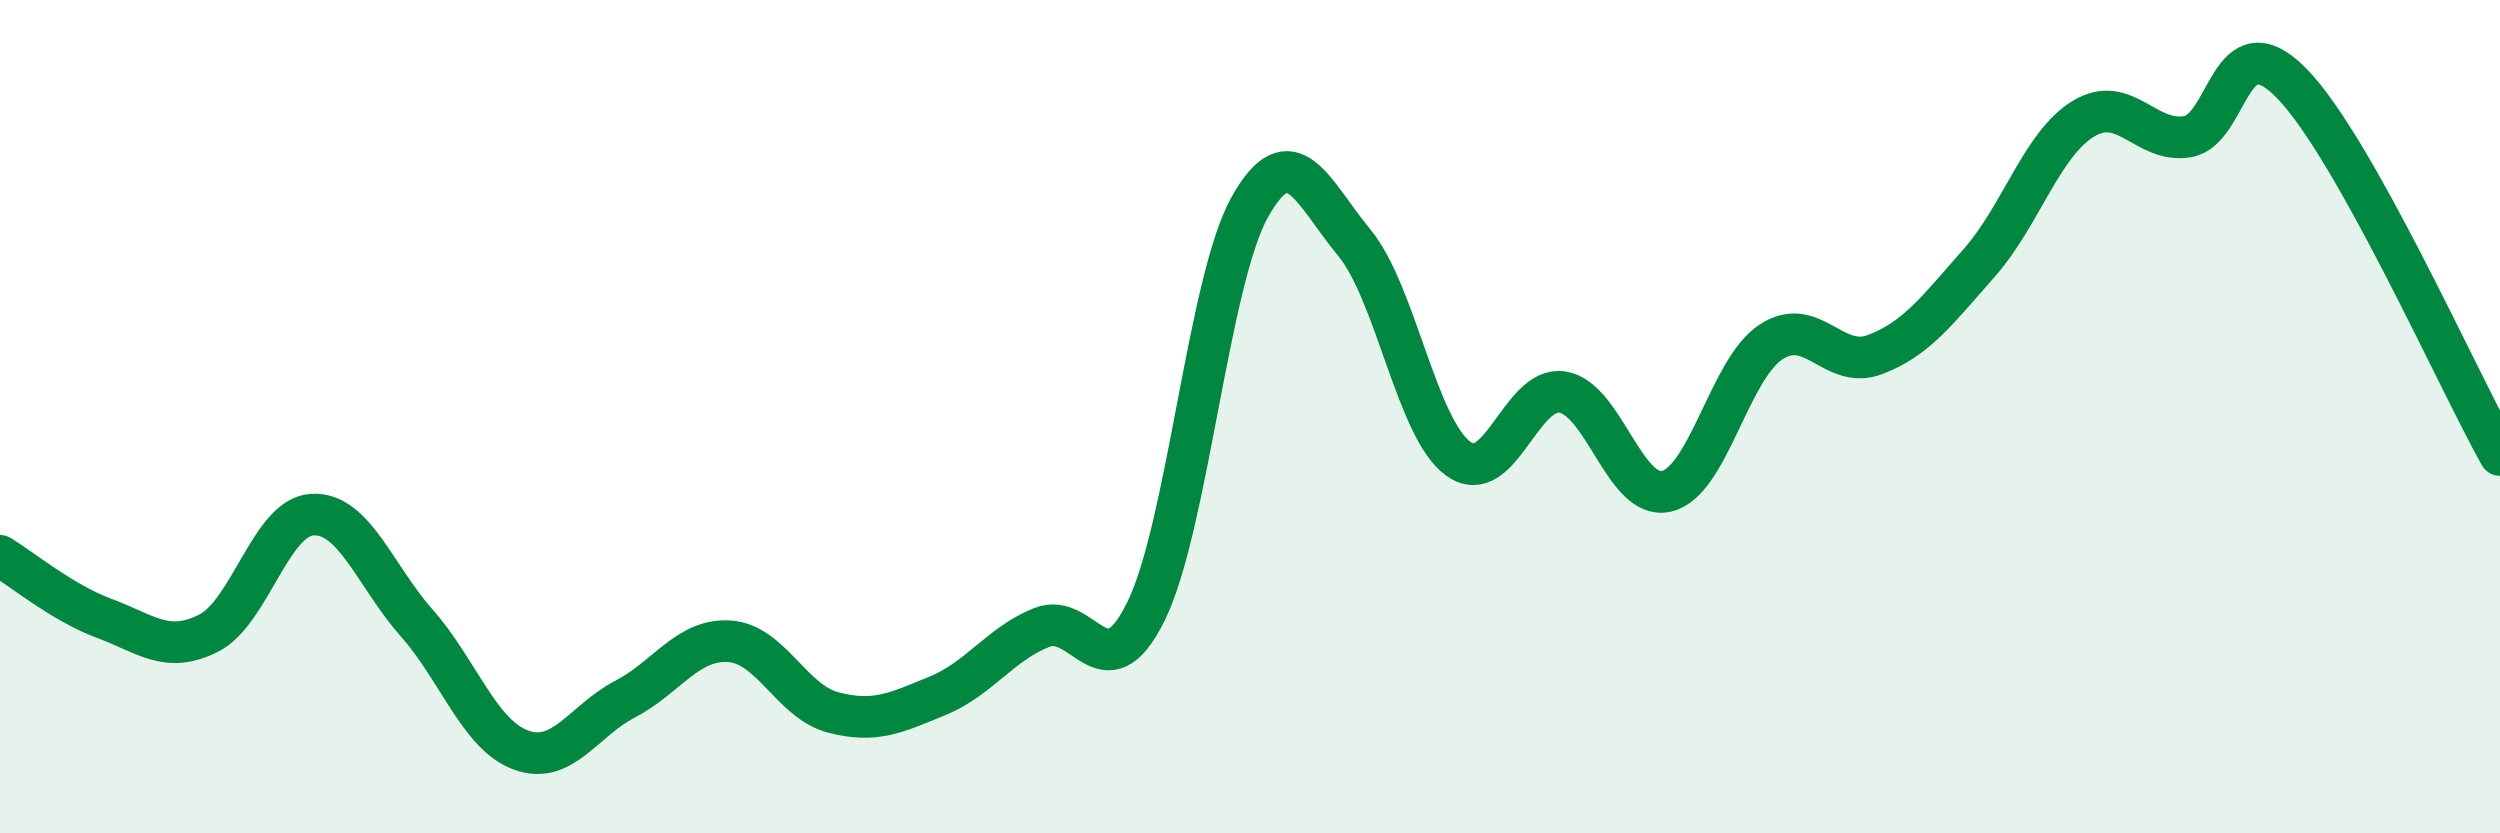
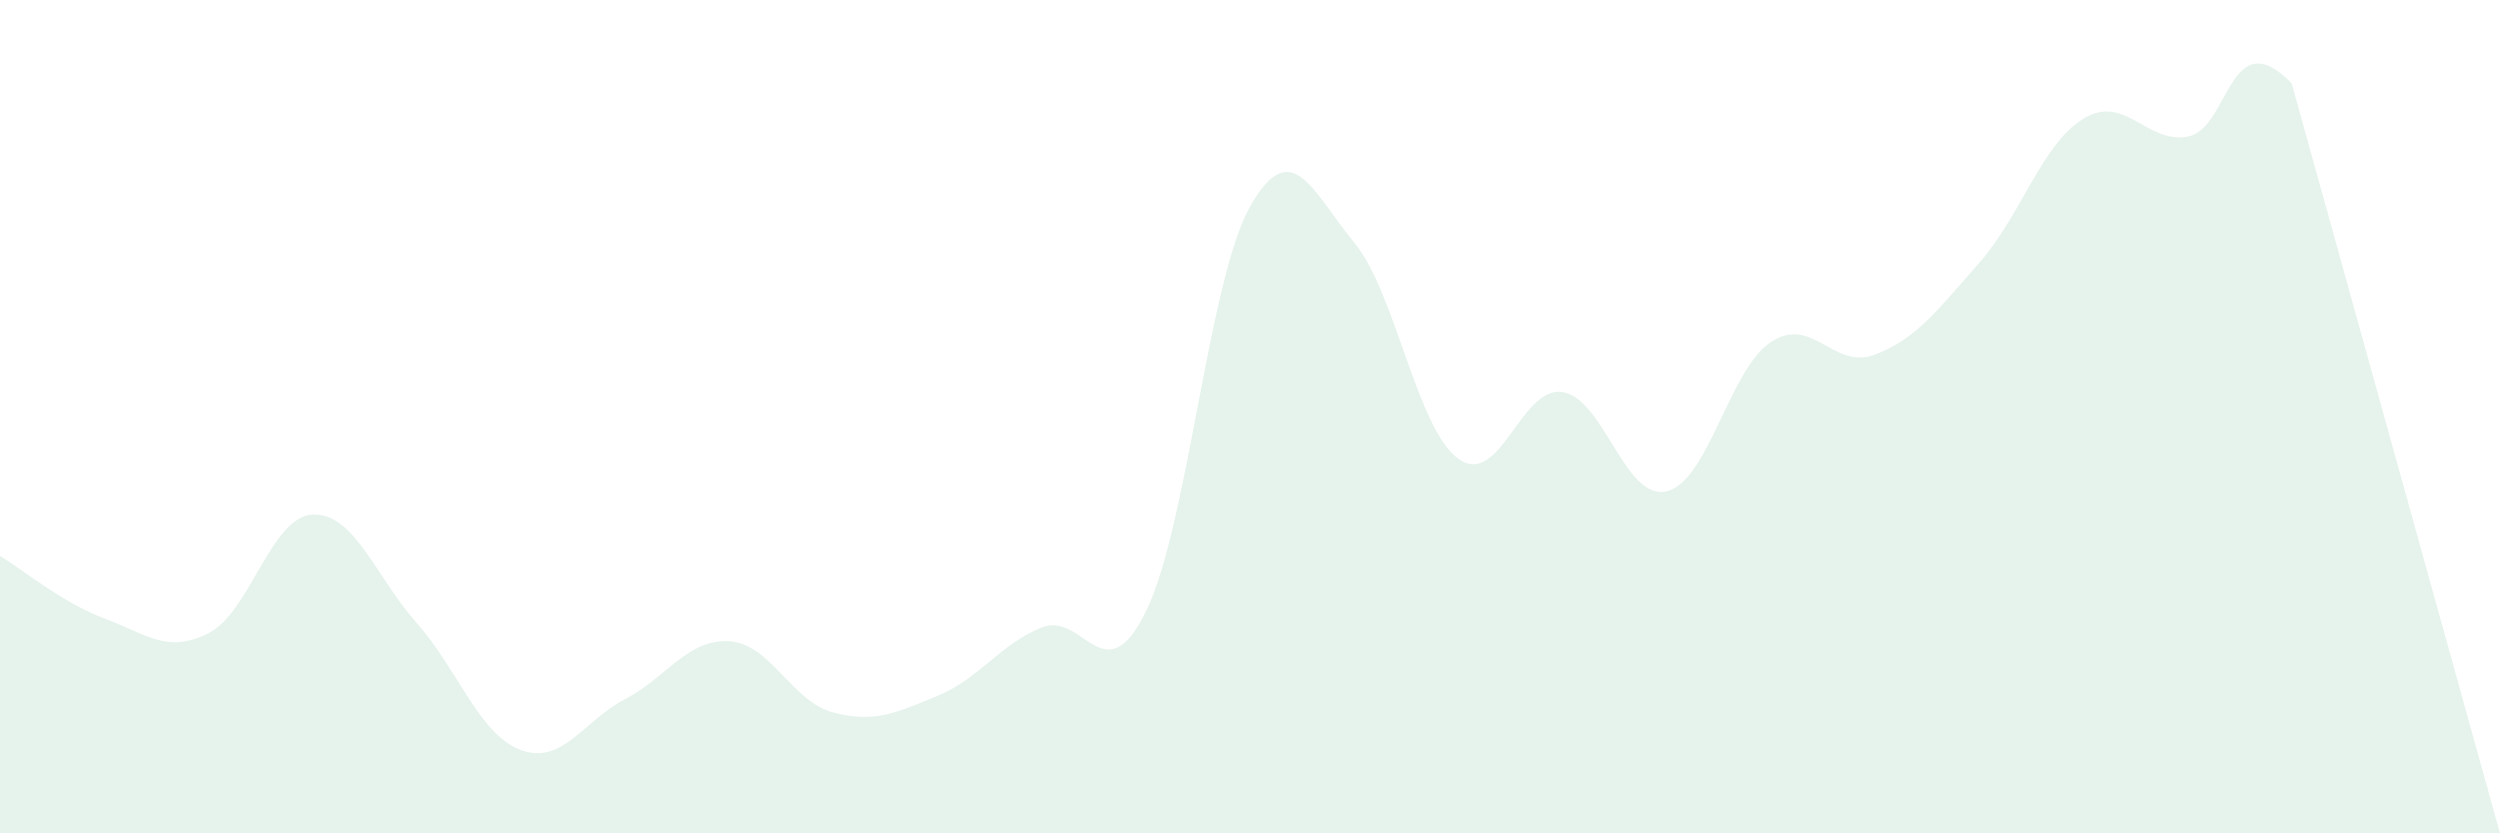
<svg xmlns="http://www.w3.org/2000/svg" width="60" height="20" viewBox="0 0 60 20">
-   <path d="M 0,13.34 C 0.5,13.64 1.5,14.47 2.5,14.84 C 3.5,15.21 4,15.7 5,15.2 C 6,14.7 6.5,12.4 7.5,12.35 C 8.5,12.3 9,13.82 10,14.95 C 11,16.08 11.5,17.63 12.5,18 C 13.5,18.37 14,17.3 15,16.78 C 16,16.26 16.5,15.33 17.5,15.39 C 18.5,15.45 19,16.84 20,17.1 C 21,17.36 21.5,17.11 22.5,16.7 C 23.5,16.29 24,15.46 25,15.06 C 26,14.66 26.5,16.7 27.5,14.68 C 28.5,12.66 29,6.73 30,4.96 C 31,3.19 31.5,4.61 32.5,5.82 C 33.5,7.03 34,10.29 35,11.01 C 36,11.73 36.5,9.25 37.5,9.41 C 38.5,9.57 39,12.03 40,11.79 C 41,11.55 41.5,8.87 42.5,8.21 C 43.5,7.55 44,8.89 45,8.51 C 46,8.13 46.5,7.44 47.5,6.31 C 48.5,5.18 49,3.46 50,2.85 C 51,2.24 51.5,3.45 52.5,3.28 C 53.5,3.11 53.5,0.47 55,2 C 56.5,3.53 59,9.14 60,10.92L60 20L0 20Z" fill="#008740" opacity="0.1" stroke-linecap="round" stroke-linejoin="round" />
-   <path d="M 0,13.34 C 0.5,13.64 1.5,14.47 2.5,14.84 C 3.5,15.21 4,15.7 5,15.2 C 6,14.7 6.5,12.4 7.5,12.35 C 8.5,12.3 9,13.82 10,14.95 C 11,16.08 11.5,17.63 12.5,18 C 13.5,18.37 14,17.3 15,16.78 C 16,16.26 16.5,15.33 17.5,15.39 C 18.5,15.45 19,16.84 20,17.1 C 21,17.36 21.5,17.11 22.5,16.7 C 23.5,16.29 24,15.46 25,15.06 C 26,14.66 26.5,16.7 27.5,14.68 C 28.5,12.66 29,6.73 30,4.96 C 31,3.19 31.5,4.61 32.5,5.82 C 33.5,7.03 34,10.29 35,11.01 C 36,11.73 36.5,9.25 37.5,9.41 C 38.5,9.57 39,12.03 40,11.79 C 41,11.55 41.5,8.87 42.5,8.21 C 43.5,7.55 44,8.89 45,8.51 C 46,8.13 46.5,7.44 47.5,6.31 C 48.5,5.18 49,3.46 50,2.85 C 51,2.24 51.5,3.45 52.5,3.28 C 53.5,3.11 53.5,0.47 55,2 C 56.5,3.53 59,9.14 60,10.92" stroke="#008740" stroke-width="1" fill="none" stroke-linecap="round" stroke-linejoin="round" />
+   <path d="M 0,13.34 C 0.5,13.64 1.5,14.47 2.5,14.84 C 3.5,15.21 4,15.7 5,15.2 C 6,14.7 6.5,12.4 7.5,12.35 C 8.5,12.3 9,13.82 10,14.95 C 11,16.08 11.5,17.63 12.5,18 C 13.5,18.37 14,17.3 15,16.78 C 16,16.26 16.5,15.33 17.5,15.39 C 18.5,15.45 19,16.84 20,17.1 C 21,17.36 21.5,17.11 22.5,16.7 C 23.5,16.29 24,15.46 25,15.06 C 26,14.66 26.5,16.7 27.5,14.68 C 28.5,12.66 29,6.73 30,4.96 C 31,3.19 31.5,4.61 32.5,5.82 C 33.5,7.03 34,10.29 35,11.01 C 36,11.73 36.5,9.25 37.5,9.41 C 38.5,9.57 39,12.03 40,11.79 C 41,11.55 41.5,8.87 42.5,8.21 C 43.5,7.55 44,8.89 45,8.51 C 46,8.13 46.5,7.44 47.5,6.31 C 48.5,5.18 49,3.46 50,2.85 C 51,2.24 51.5,3.45 52.5,3.28 C 53.5,3.11 53.5,0.47 55,2 L60 20L0 20Z" fill="#008740" opacity="0.1" stroke-linecap="round" stroke-linejoin="round" />
</svg>